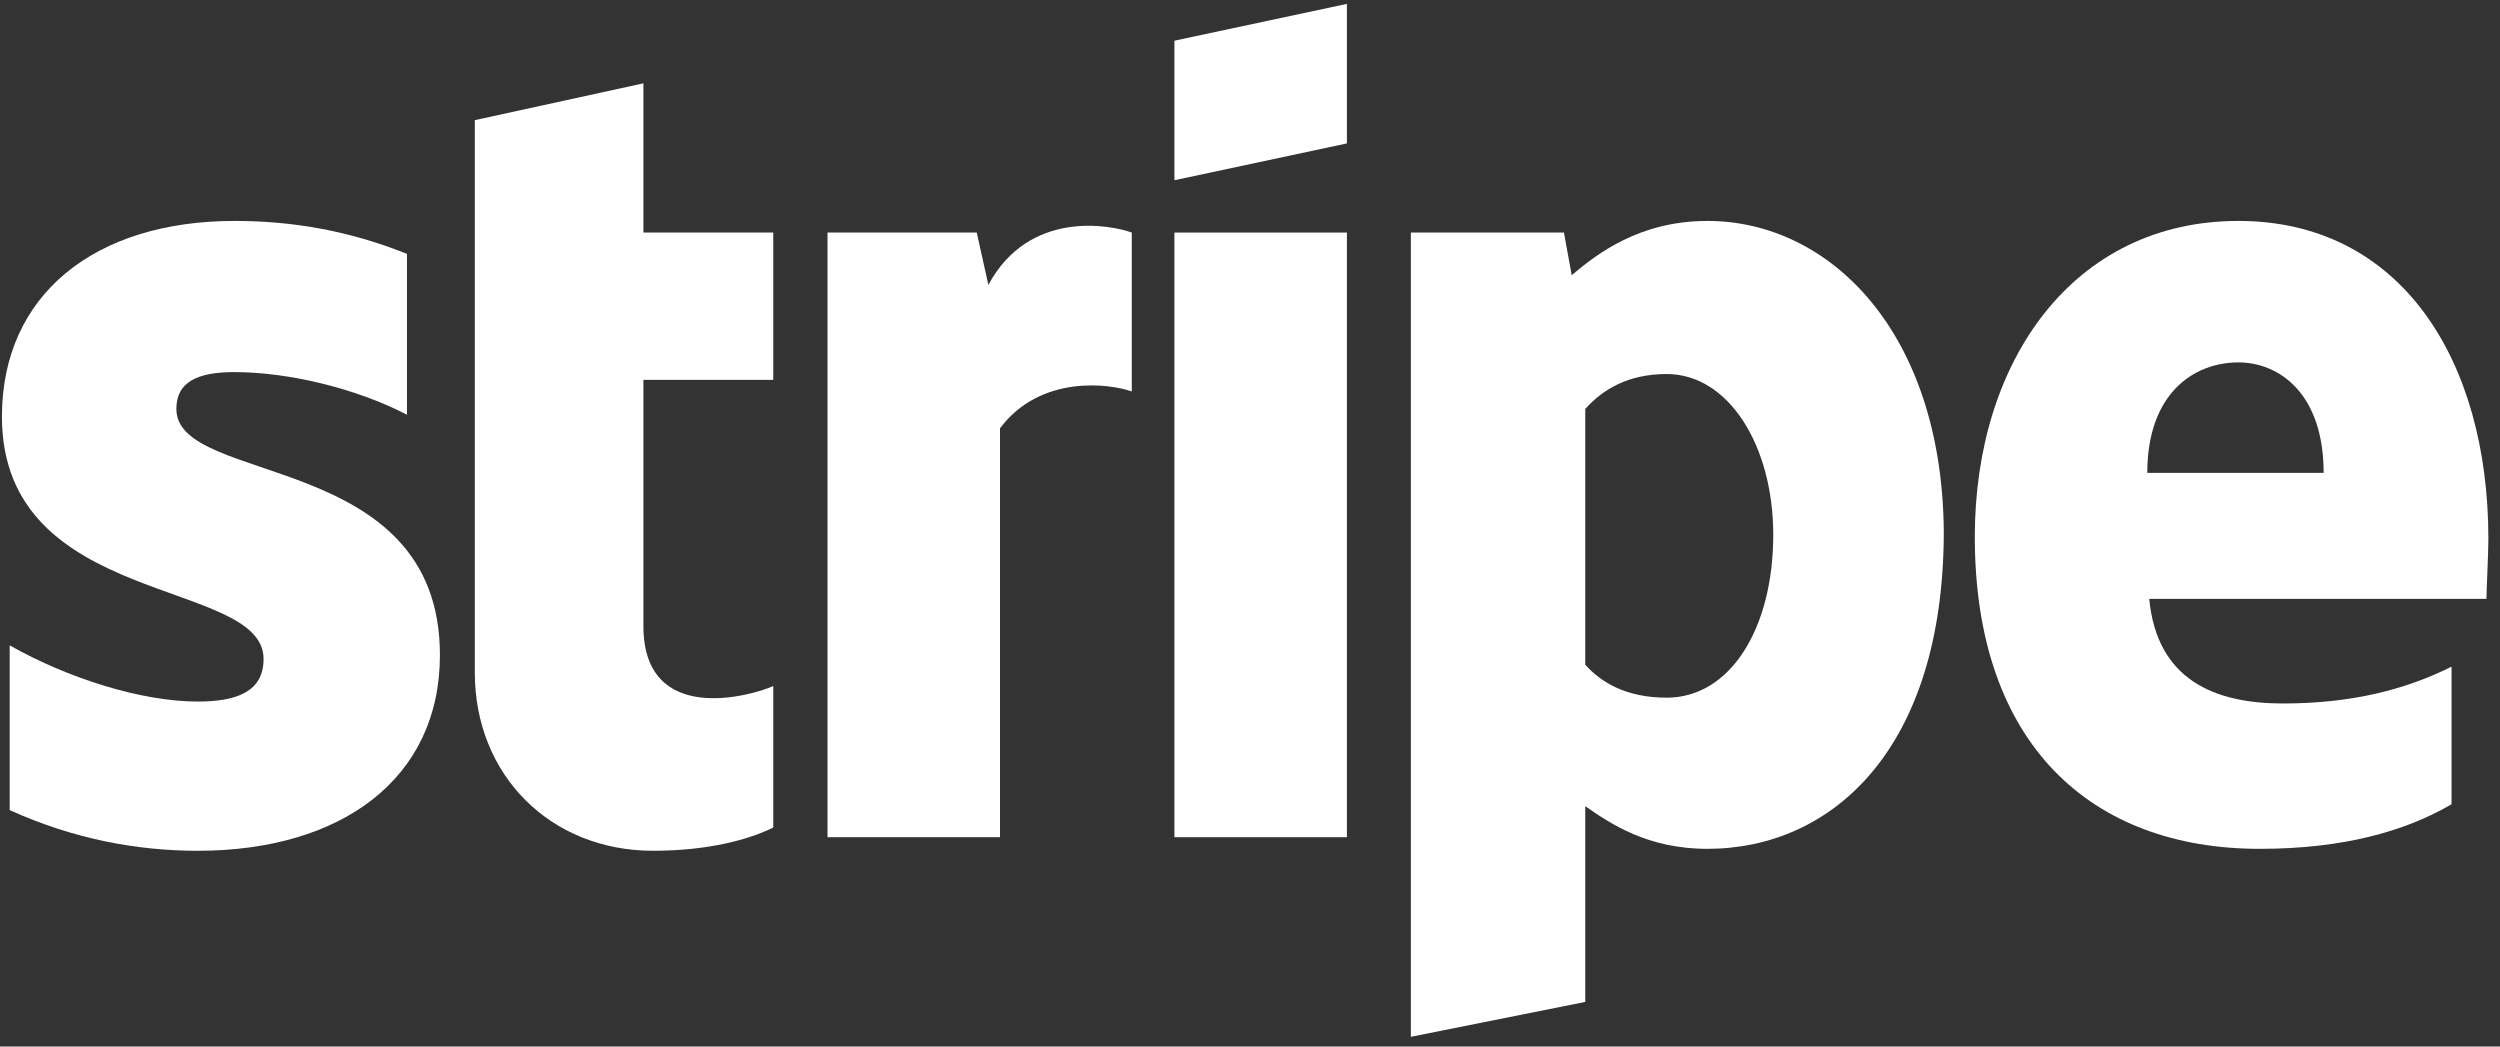
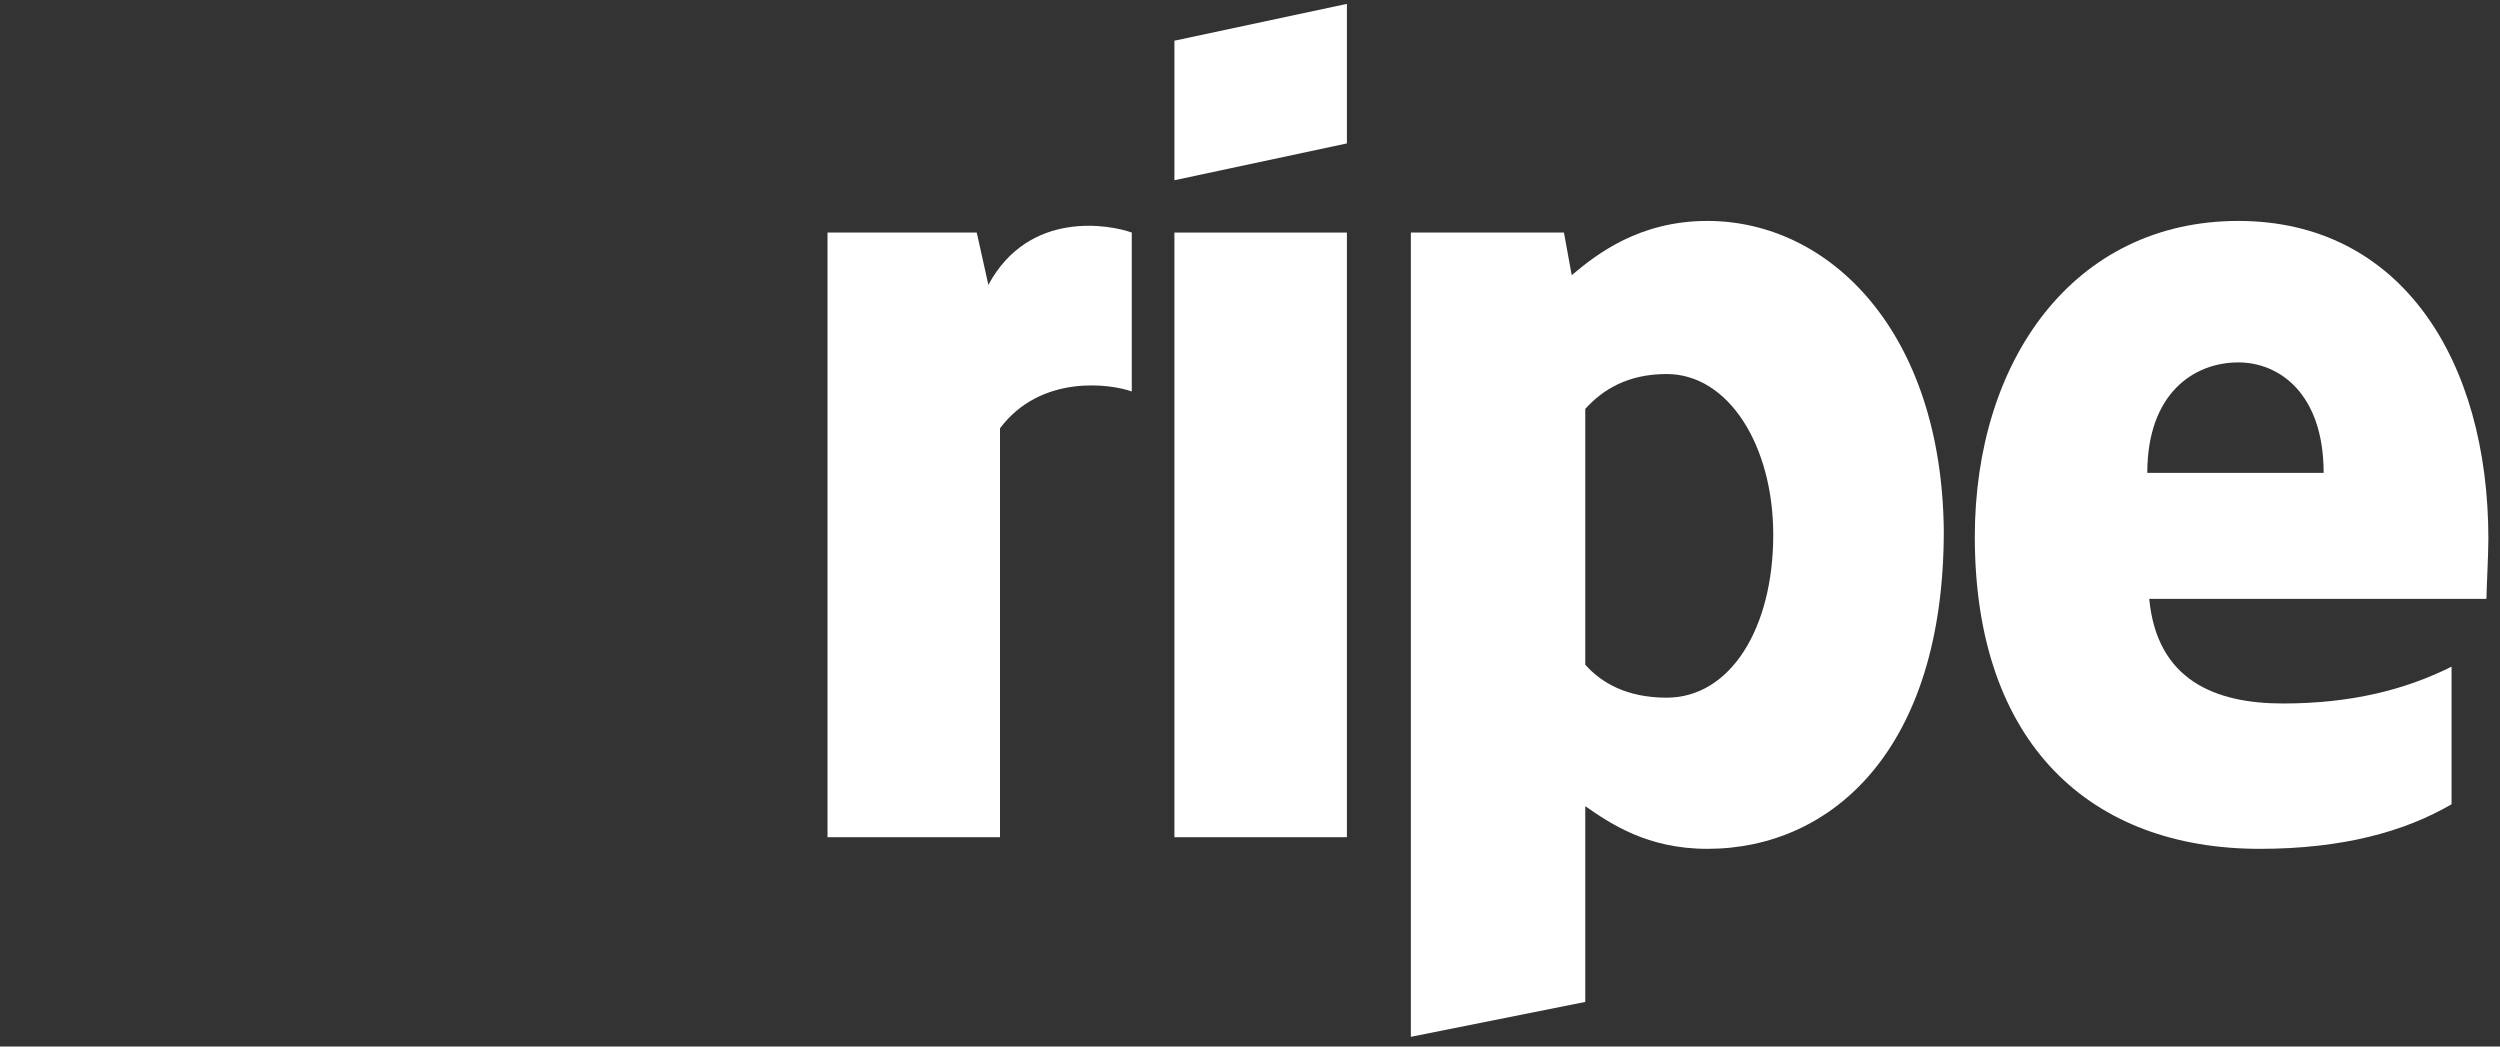
<svg xmlns="http://www.w3.org/2000/svg" version="1.2" viewBox="0 0 129 54" width="129" height="54">
  <rect x="0" y="0" width="129" height="54" fill="#333333" stroke="none" />
  <title>New Project</title>
  <style>
		.s0 { fill: #ffffff } 
	</style>
  <g id="Stripe">
    <path fill-rule="evenodd" class="s0" d="m128.3 30.9h-17.4c0.4 4.2 3.4 5.4 6.9 5.4 3.5 0 6.3-0.7 8.7-1.9v7.1c-2.4 1.4-5.6 2.3-9.9 2.3-8.7 0-14.7-5.4-14.7-16.1 0-9.1 5.1-16.3 13.6-16.3 8.4 0 12.9 7.2 12.9 16.4 0 0.8-0.1 2.7-0.1 3.1zm-8.4-6.5c0-4.1-2.3-5.7-4.4-5.7-2.3 0-4.7 1.6-4.7 5.7z" />
    <path fill-rule="evenodd" class="s0" d="m100.3 27.4c0 11.3-5.8 16.4-12.2 16.4-3.1 0-5-1.3-6.3-2.2v10.1l-9 1.8v-41.5h7.9l0.4 2.2c1.3-1.1 3.5-2.8 7-2.8 6.3 0 12.1 5.7 12.2 16zm-8.8 0.2c0-4.6-2.3-8.3-5.5-8.3-2 0-3.3 0.8-4.2 1.8v13.2c0.8 0.9 2.1 1.7 4.2 1.7 3.3 0 5.5-3.6 5.5-8.4z" />
    <path class="s0" d="m60.6 9.3l8.9-1.9v-7.2l-8.9 1.9z" />
    <path class="s0" d="m69.5 12h-8.9v31.2h8.9z" />
    <path class="s0" d="m51 14.7l-0.6-2.7h-7.7v31.2h8.9v-21.1c2.1-2.8 5.7-2.3 6.8-1.9v-8.2c-1.1-0.4-5.3-1.2-7.4 2.7z" />
-     <path class="s0" d="m33.2 4.3l-8.7 1.9v28.5c0 5.3 3.9 9.2 9.2 9.2 2.9 0 5-0.6 6.2-1.2v-7.3c-1.1 0.5-6.7 2.1-6.7-3.1v-12.7h6.7v-7.6h-6.7z" />
-     <path class="s0" d="m9.1 21.1c0-1.4 1.1-1.9 3-1.9 2.7 0 6.2 0.8 8.9 2.2v-8.3c-3-1.2-5.9-1.7-8.9-1.7-7.2 0-12 3.8-12 10.1 0 9.9 13.5 8.3 13.5 12.5 0 1.7-1.4 2.2-3.4 2.2-2.9 0-6.7-1.2-9.7-2.9v8.5c3.3 1.5 6.6 2.1 9.7 2.1 7.4 0 12.5-3.7 12.5-10.1 0-10.6-13.6-8.7-13.6-12.7z" />
  </g>
</svg>